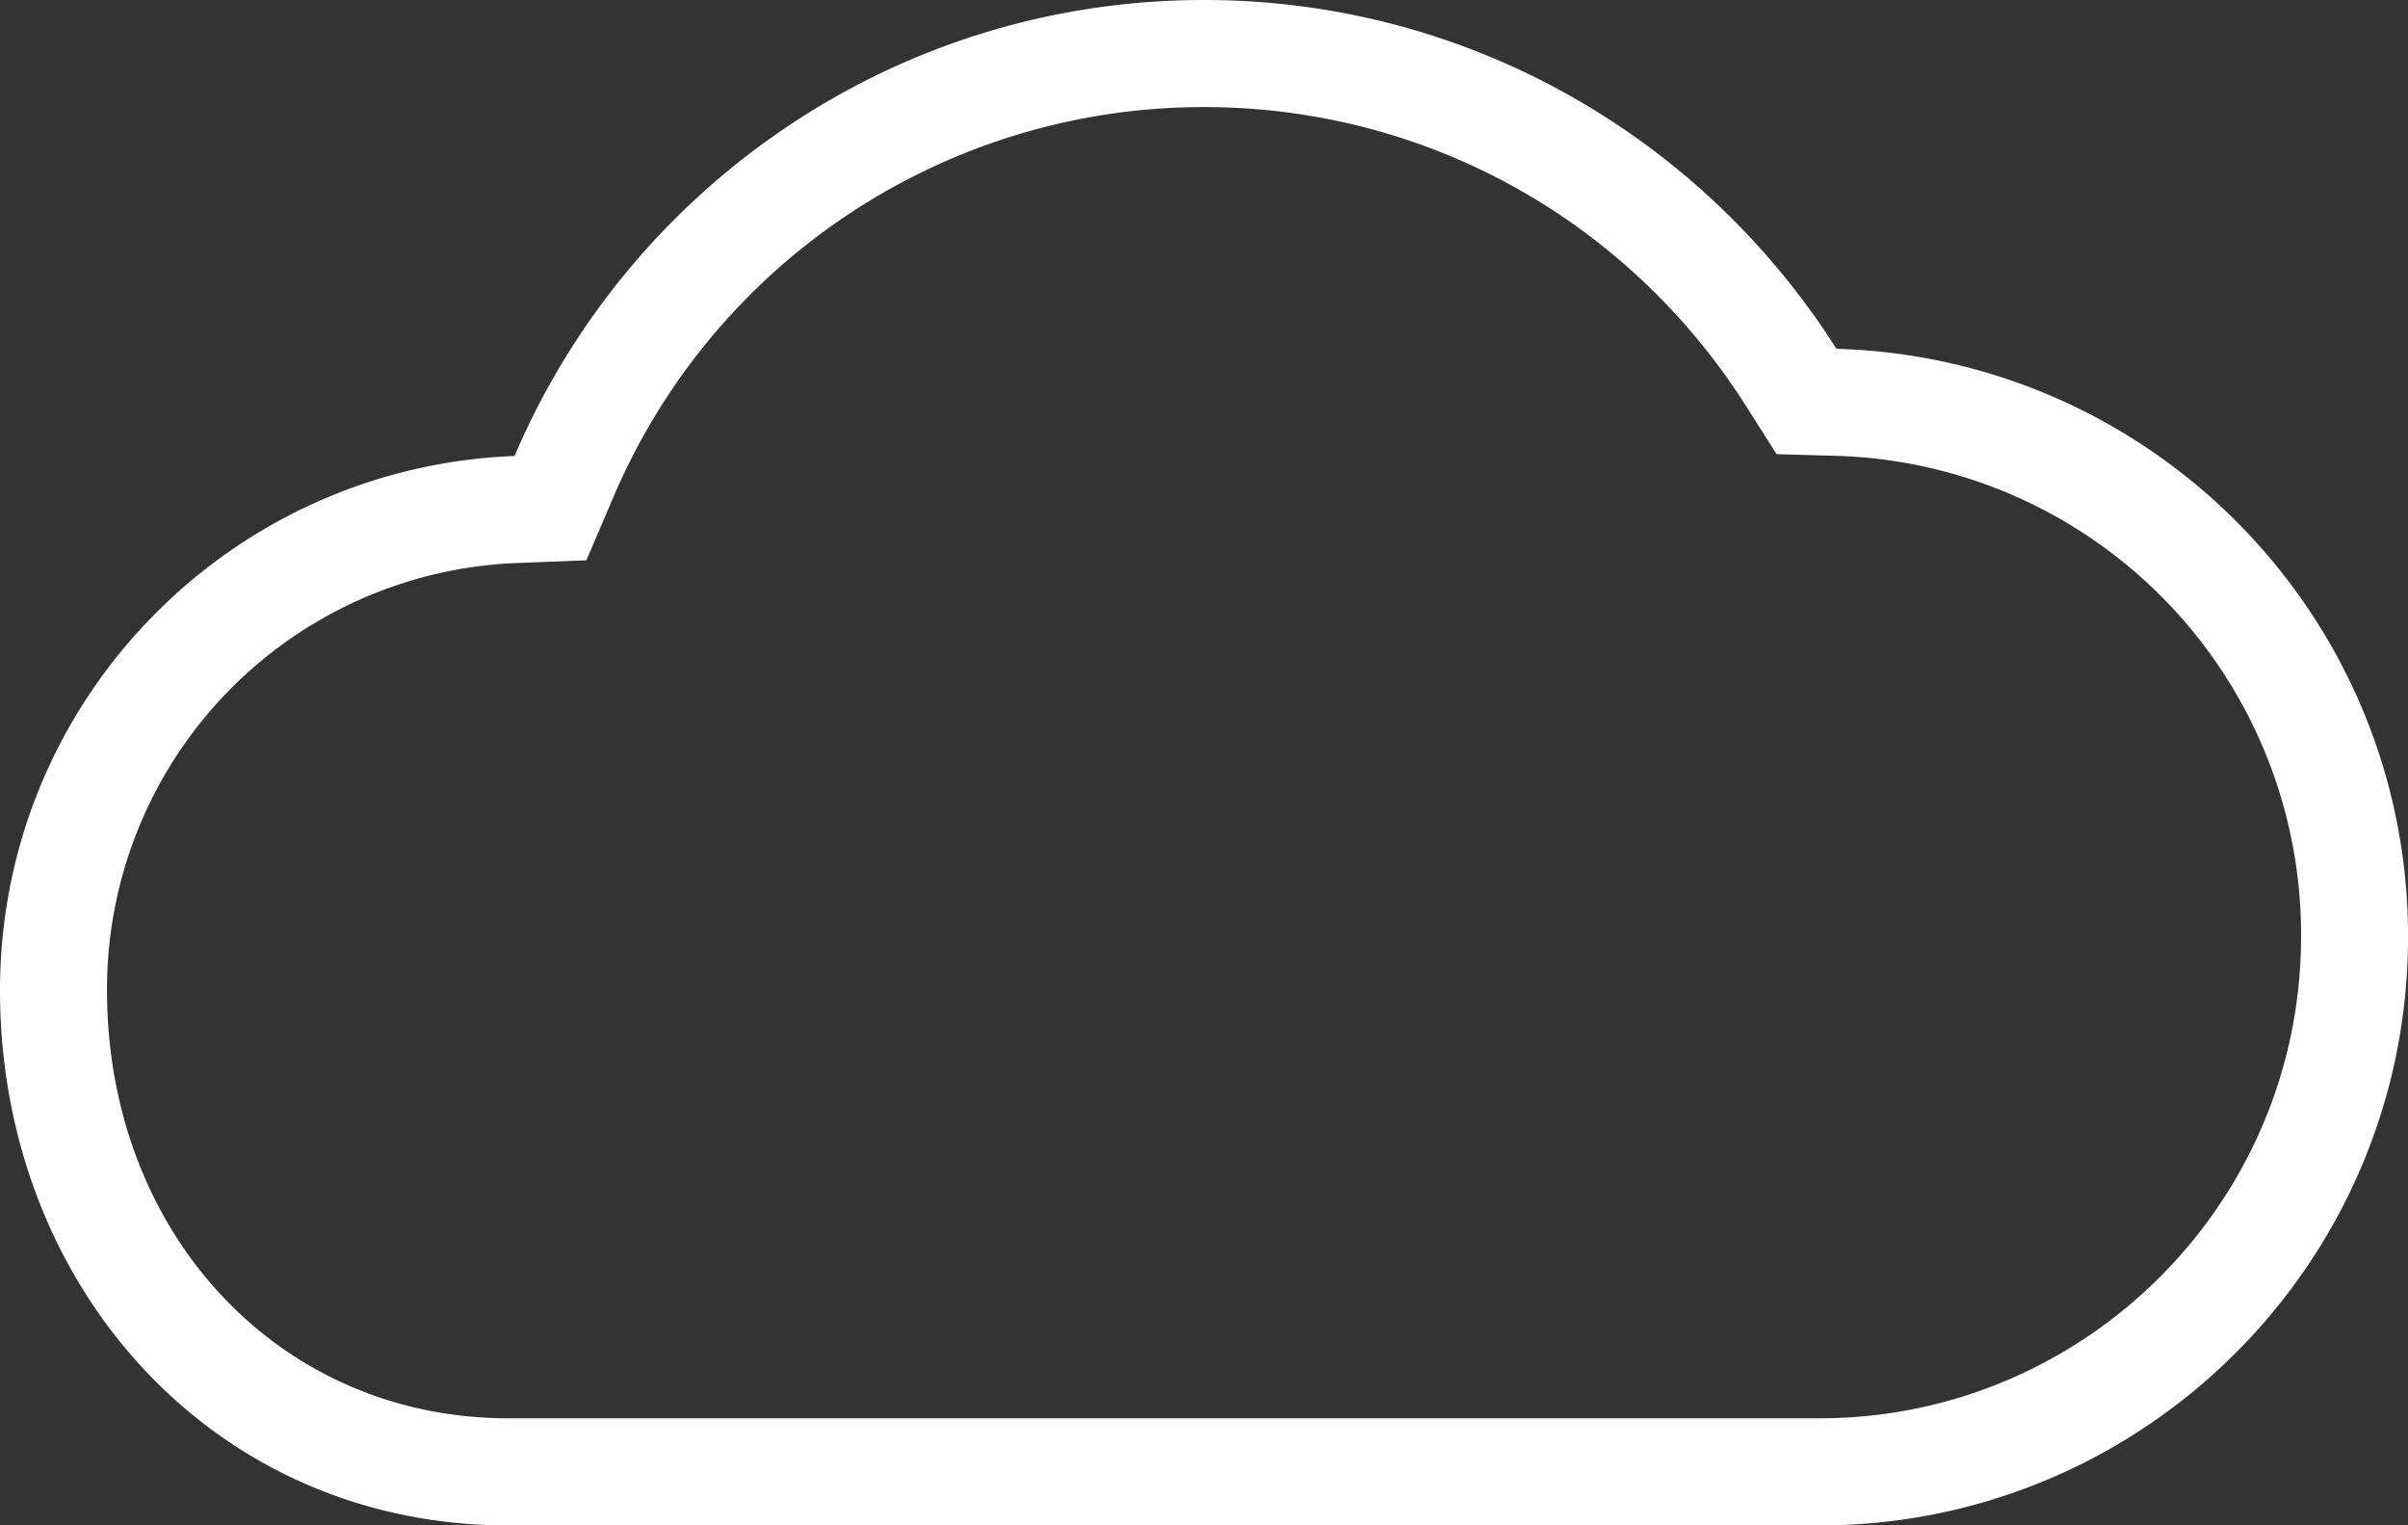
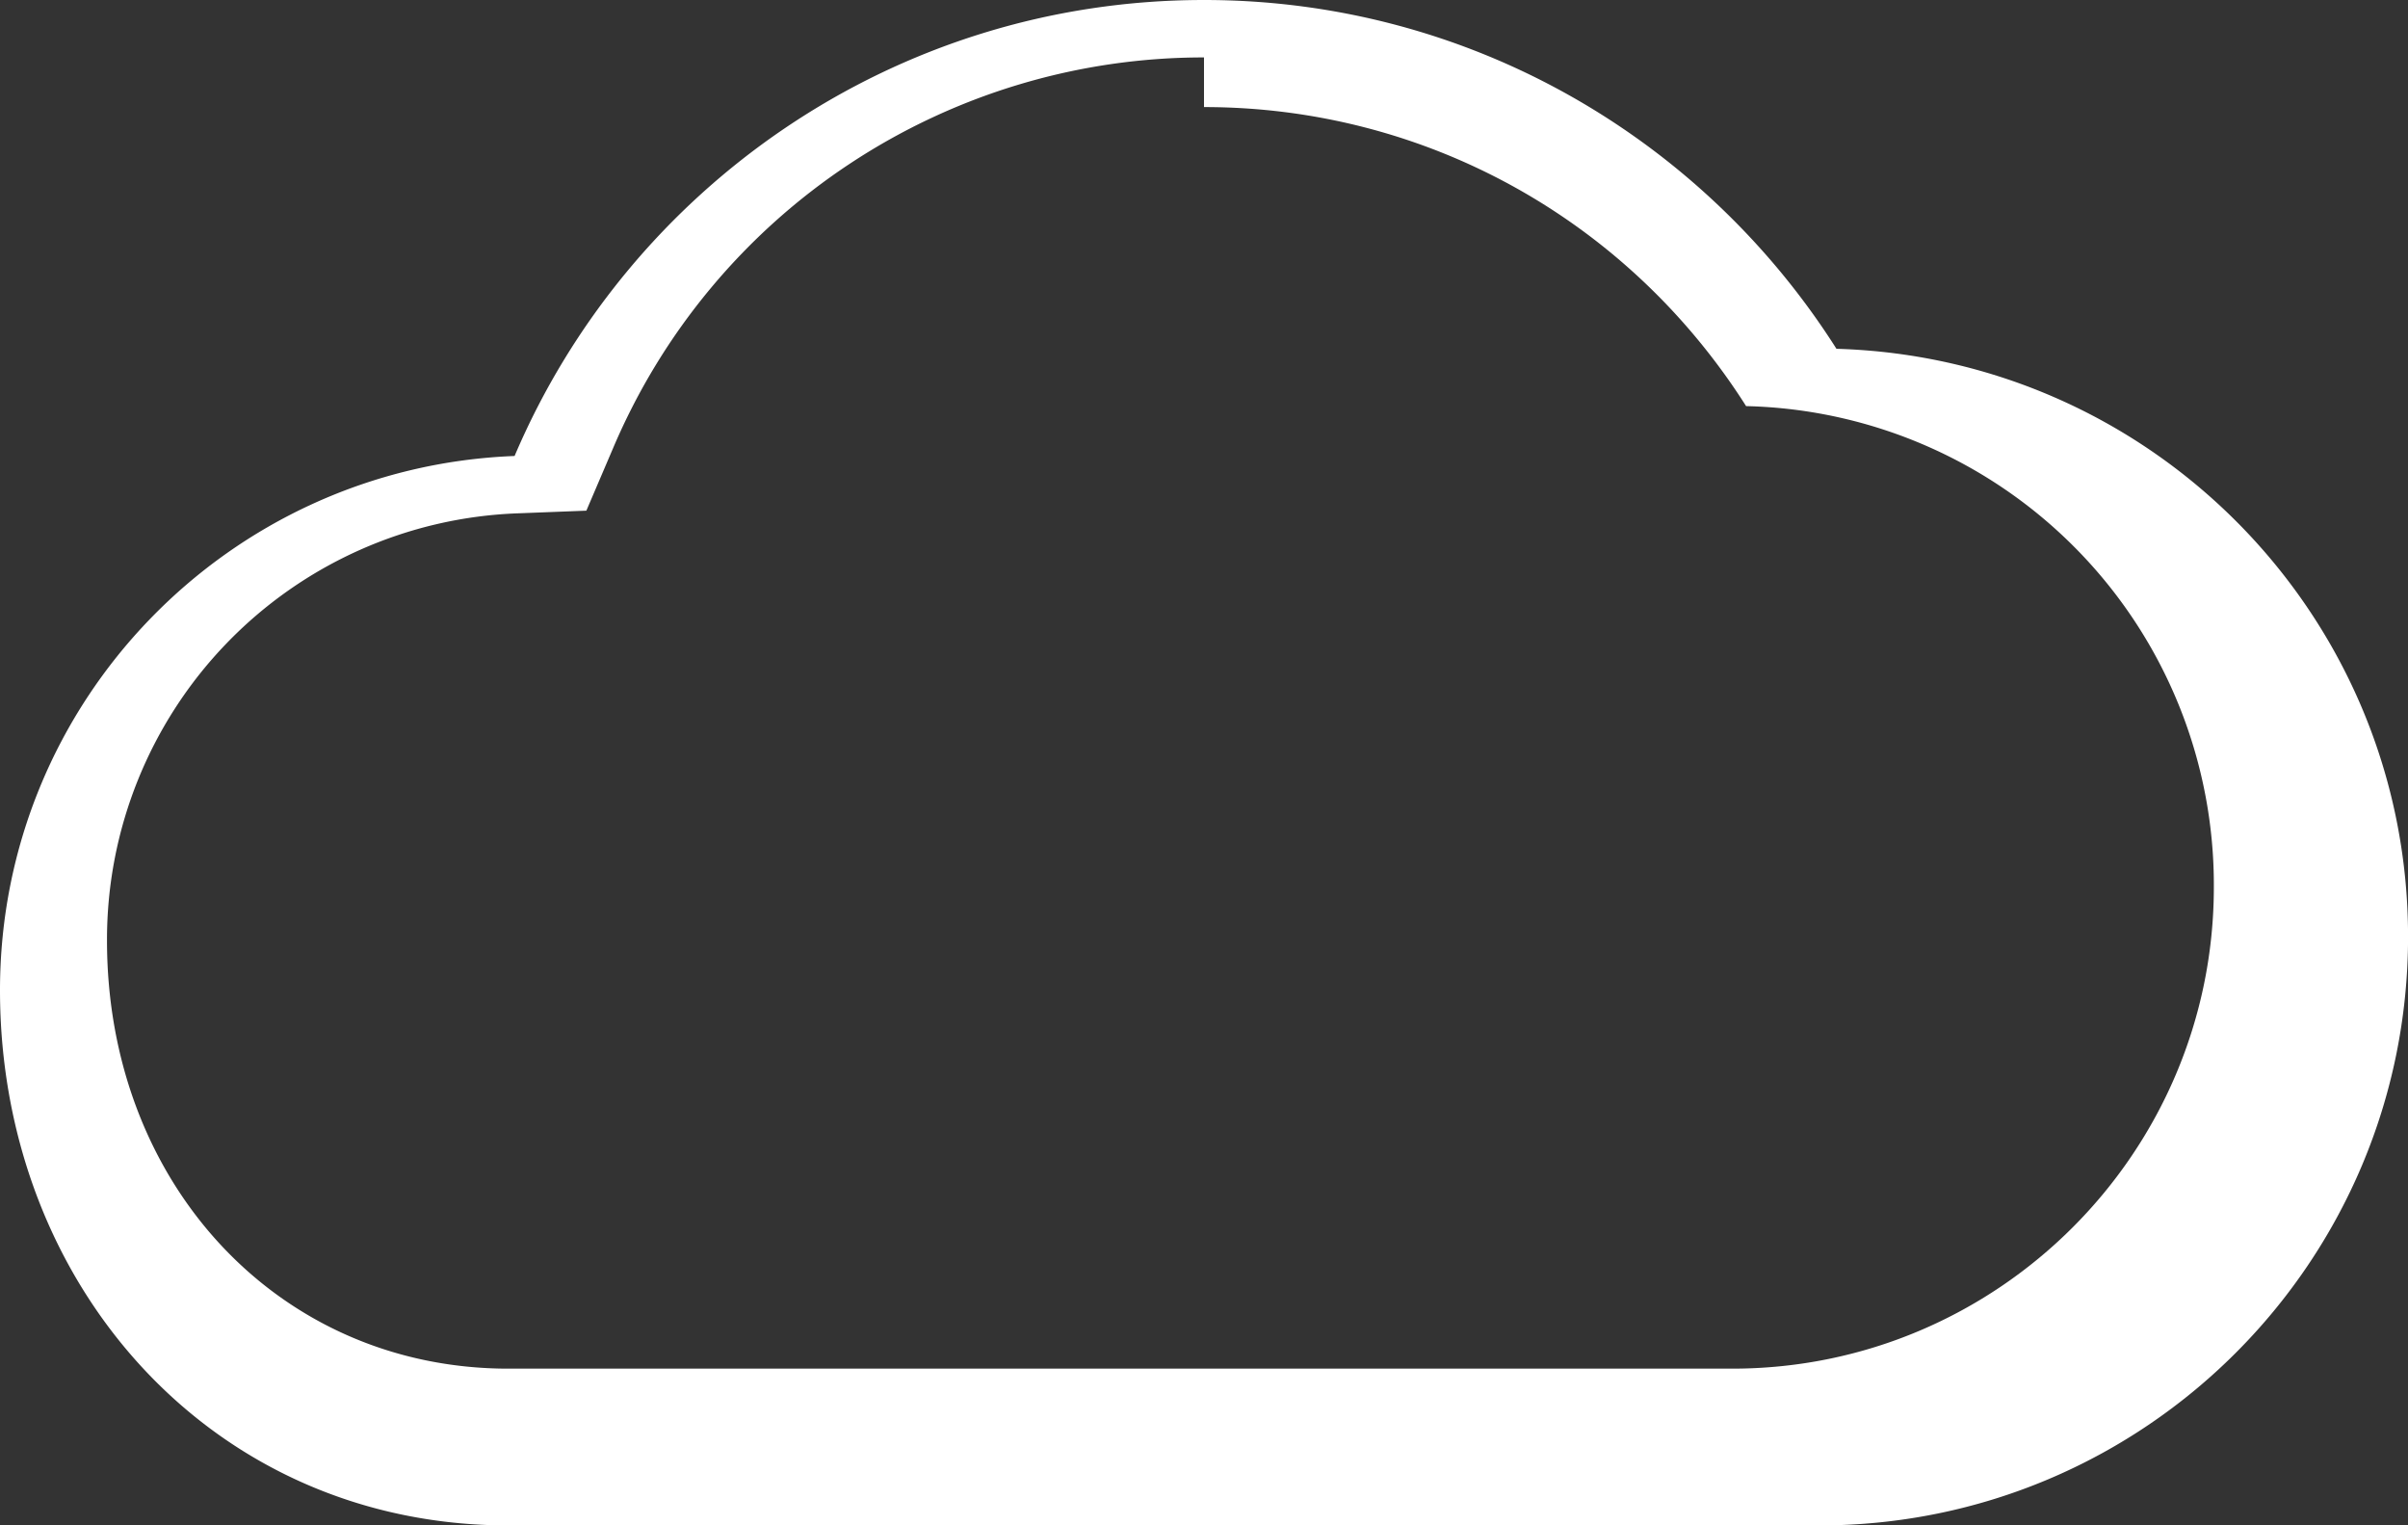
<svg xmlns="http://www.w3.org/2000/svg" version="1.1" id="Layer_1" x="0" y="0" width="42.106" height="26.669" viewBox="0 0 42.106 26.669" xml:space="preserve">
  <rect x="0" y="0" width="42.106" height="26.669" fill="#333333" stroke="none" />
-   <path fill="#fff" d="M21.053 1.872c3.857 0 7.4 1.955 9.479 5.228l.533.84.992.028a8.373 8.373 0 0 1 8.179 8.408c0 4.644-3.778 8.42-8.422 8.42H8.889c-4.001 0-7.018-3.219-7.018-7.484a7.455 7.455 0 0 1 7.197-7.47l1.185-.046.466-1.09a11.215 11.215 0 0 1 10.334-6.834zm0-1.872C15.639 0 10.992 3.286 8.998 7.972 3.997 8.164 0 12.265 0 17.312c0 5.168 3.722 9.357 8.889 9.357h22.925c5.685 0 10.293-4.609 10.293-10.293 0-5.584-4.448-10.119-9.995-10.278C29.788 2.437 25.709 0 21.053 0z" />
+   <path fill="#fff" d="M21.053 1.872c3.857 0 7.4 1.955 9.479 5.228a8.373 8.373 0 0 1 8.179 8.408c0 4.644-3.778 8.42-8.422 8.42H8.889c-4.001 0-7.018-3.219-7.018-7.484a7.455 7.455 0 0 1 7.197-7.47l1.185-.046.466-1.09a11.215 11.215 0 0 1 10.334-6.834zm0-1.872C15.639 0 10.992 3.286 8.998 7.972 3.997 8.164 0 12.265 0 17.312c0 5.168 3.722 9.357 8.889 9.357h22.925c5.685 0 10.293-4.609 10.293-10.293 0-5.584-4.448-10.119-9.995-10.278C29.788 2.437 25.709 0 21.053 0z" />
</svg>